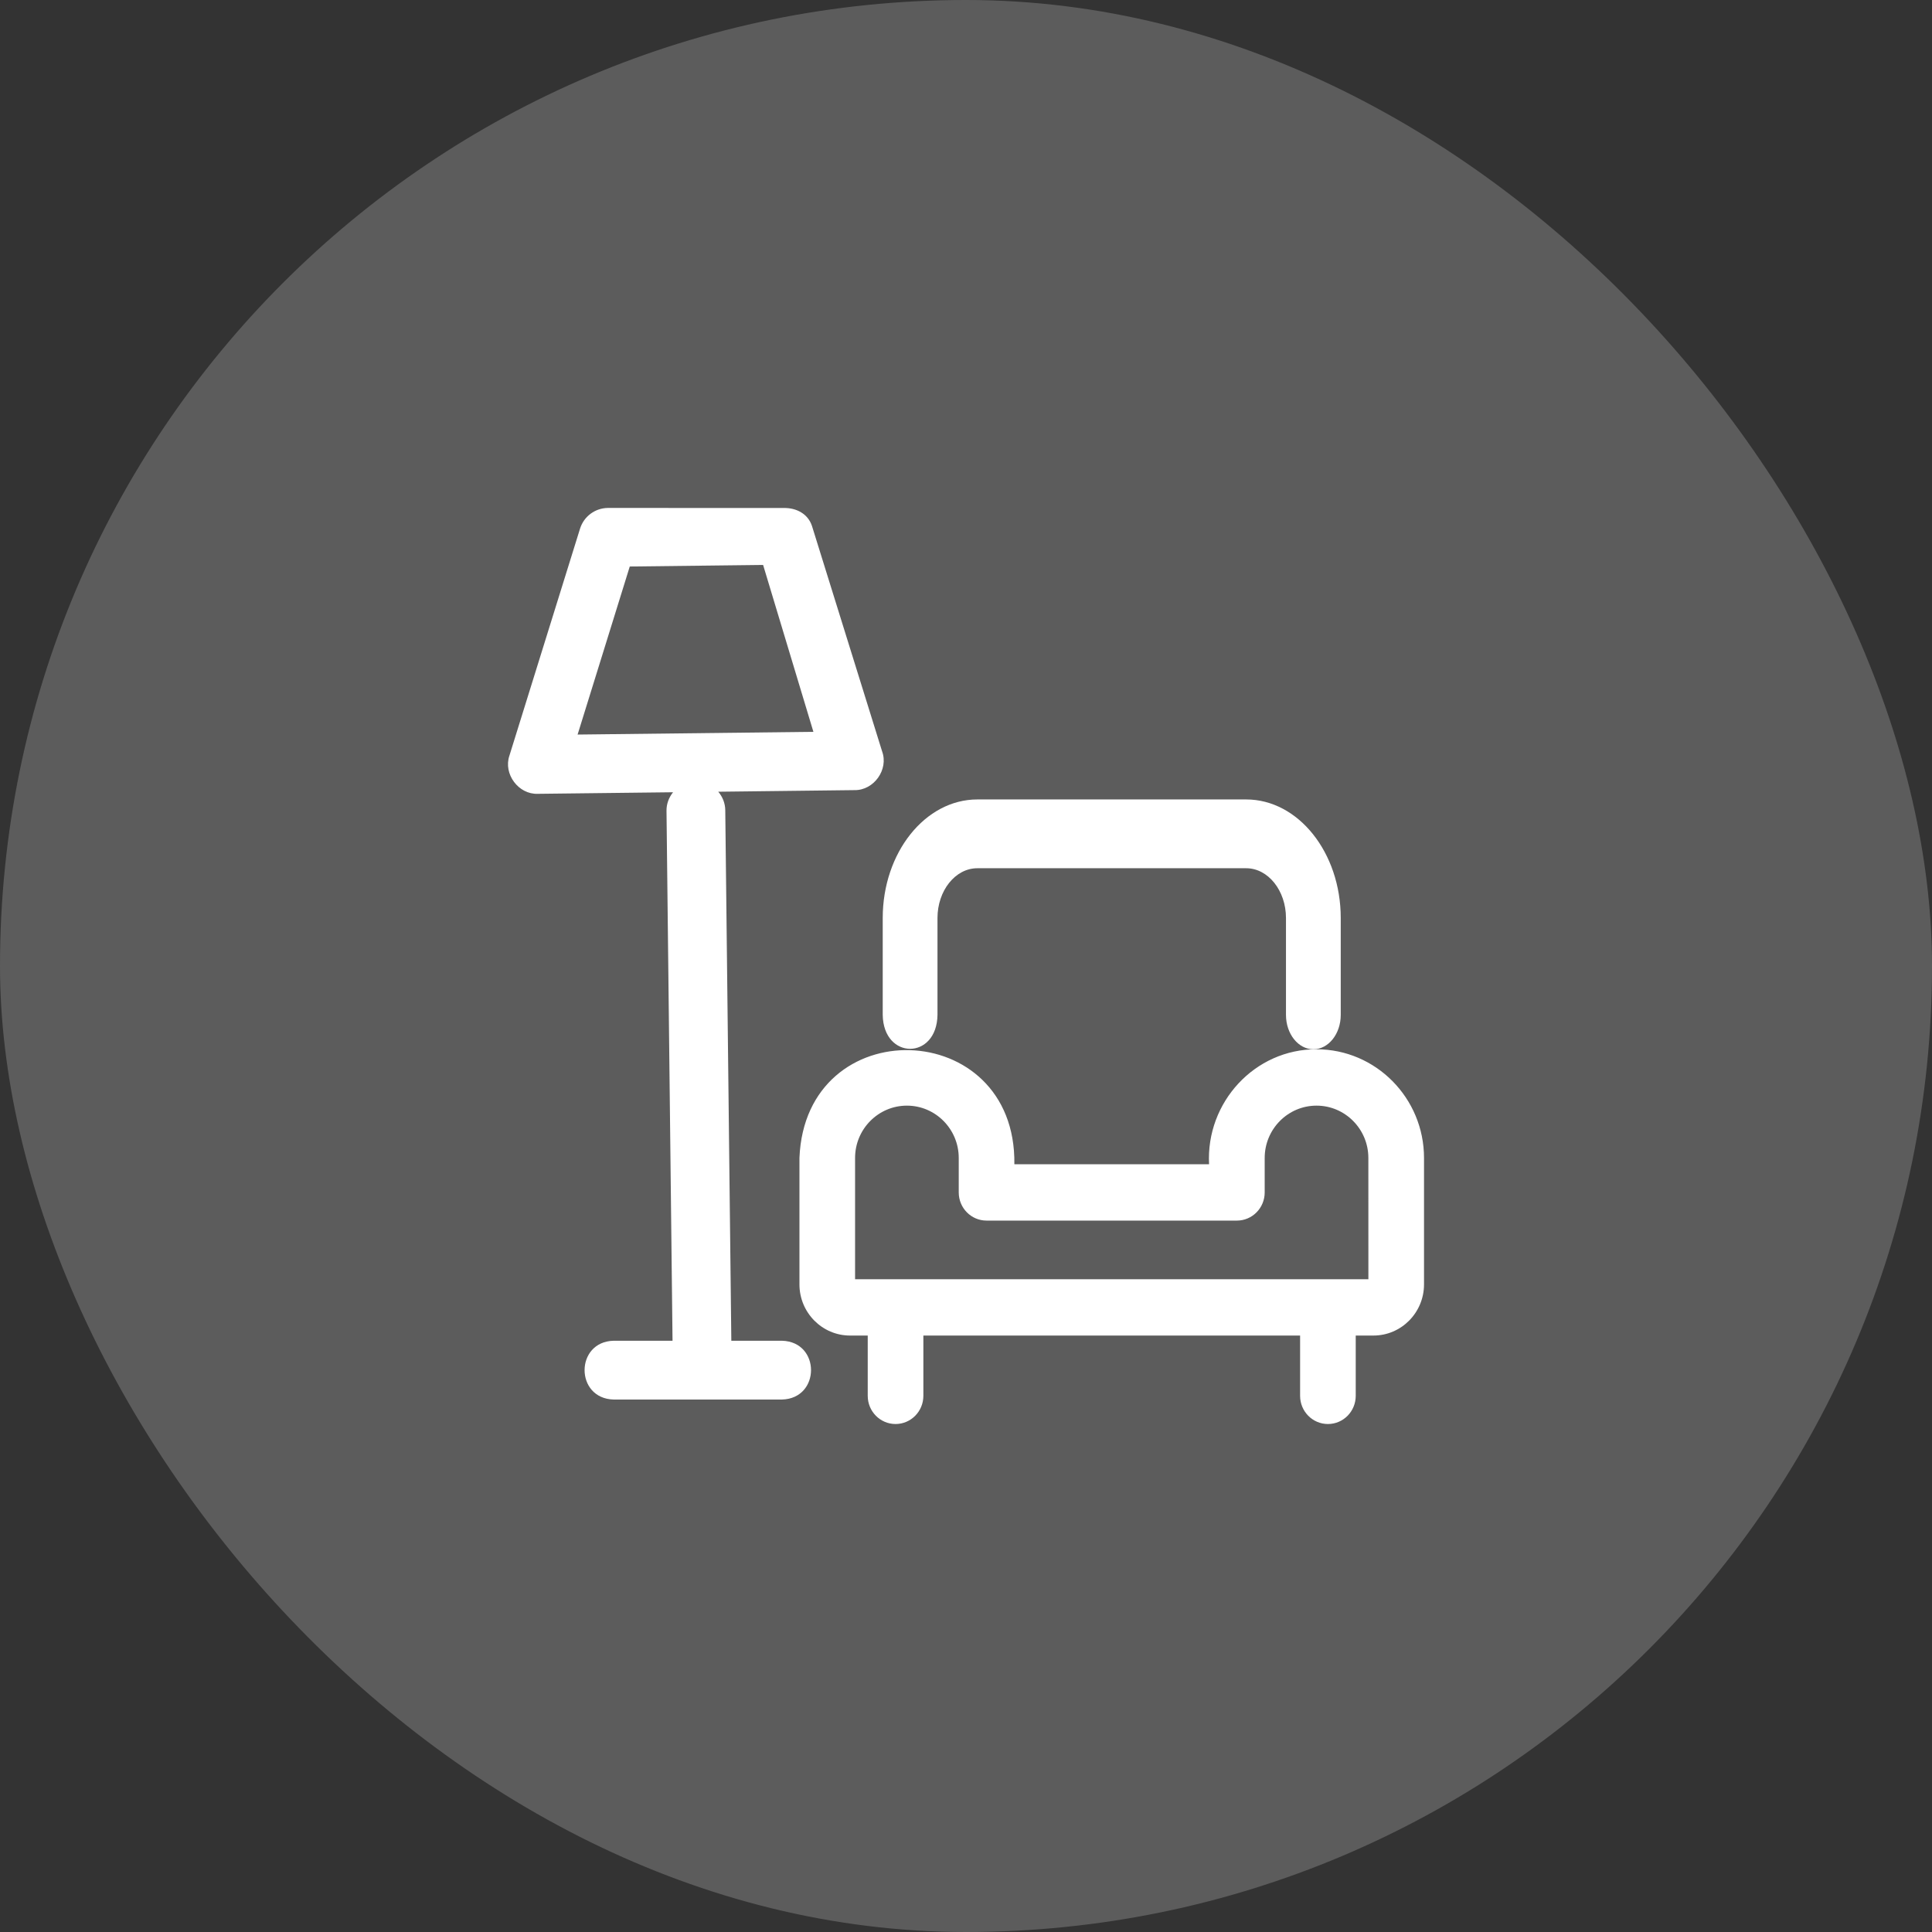
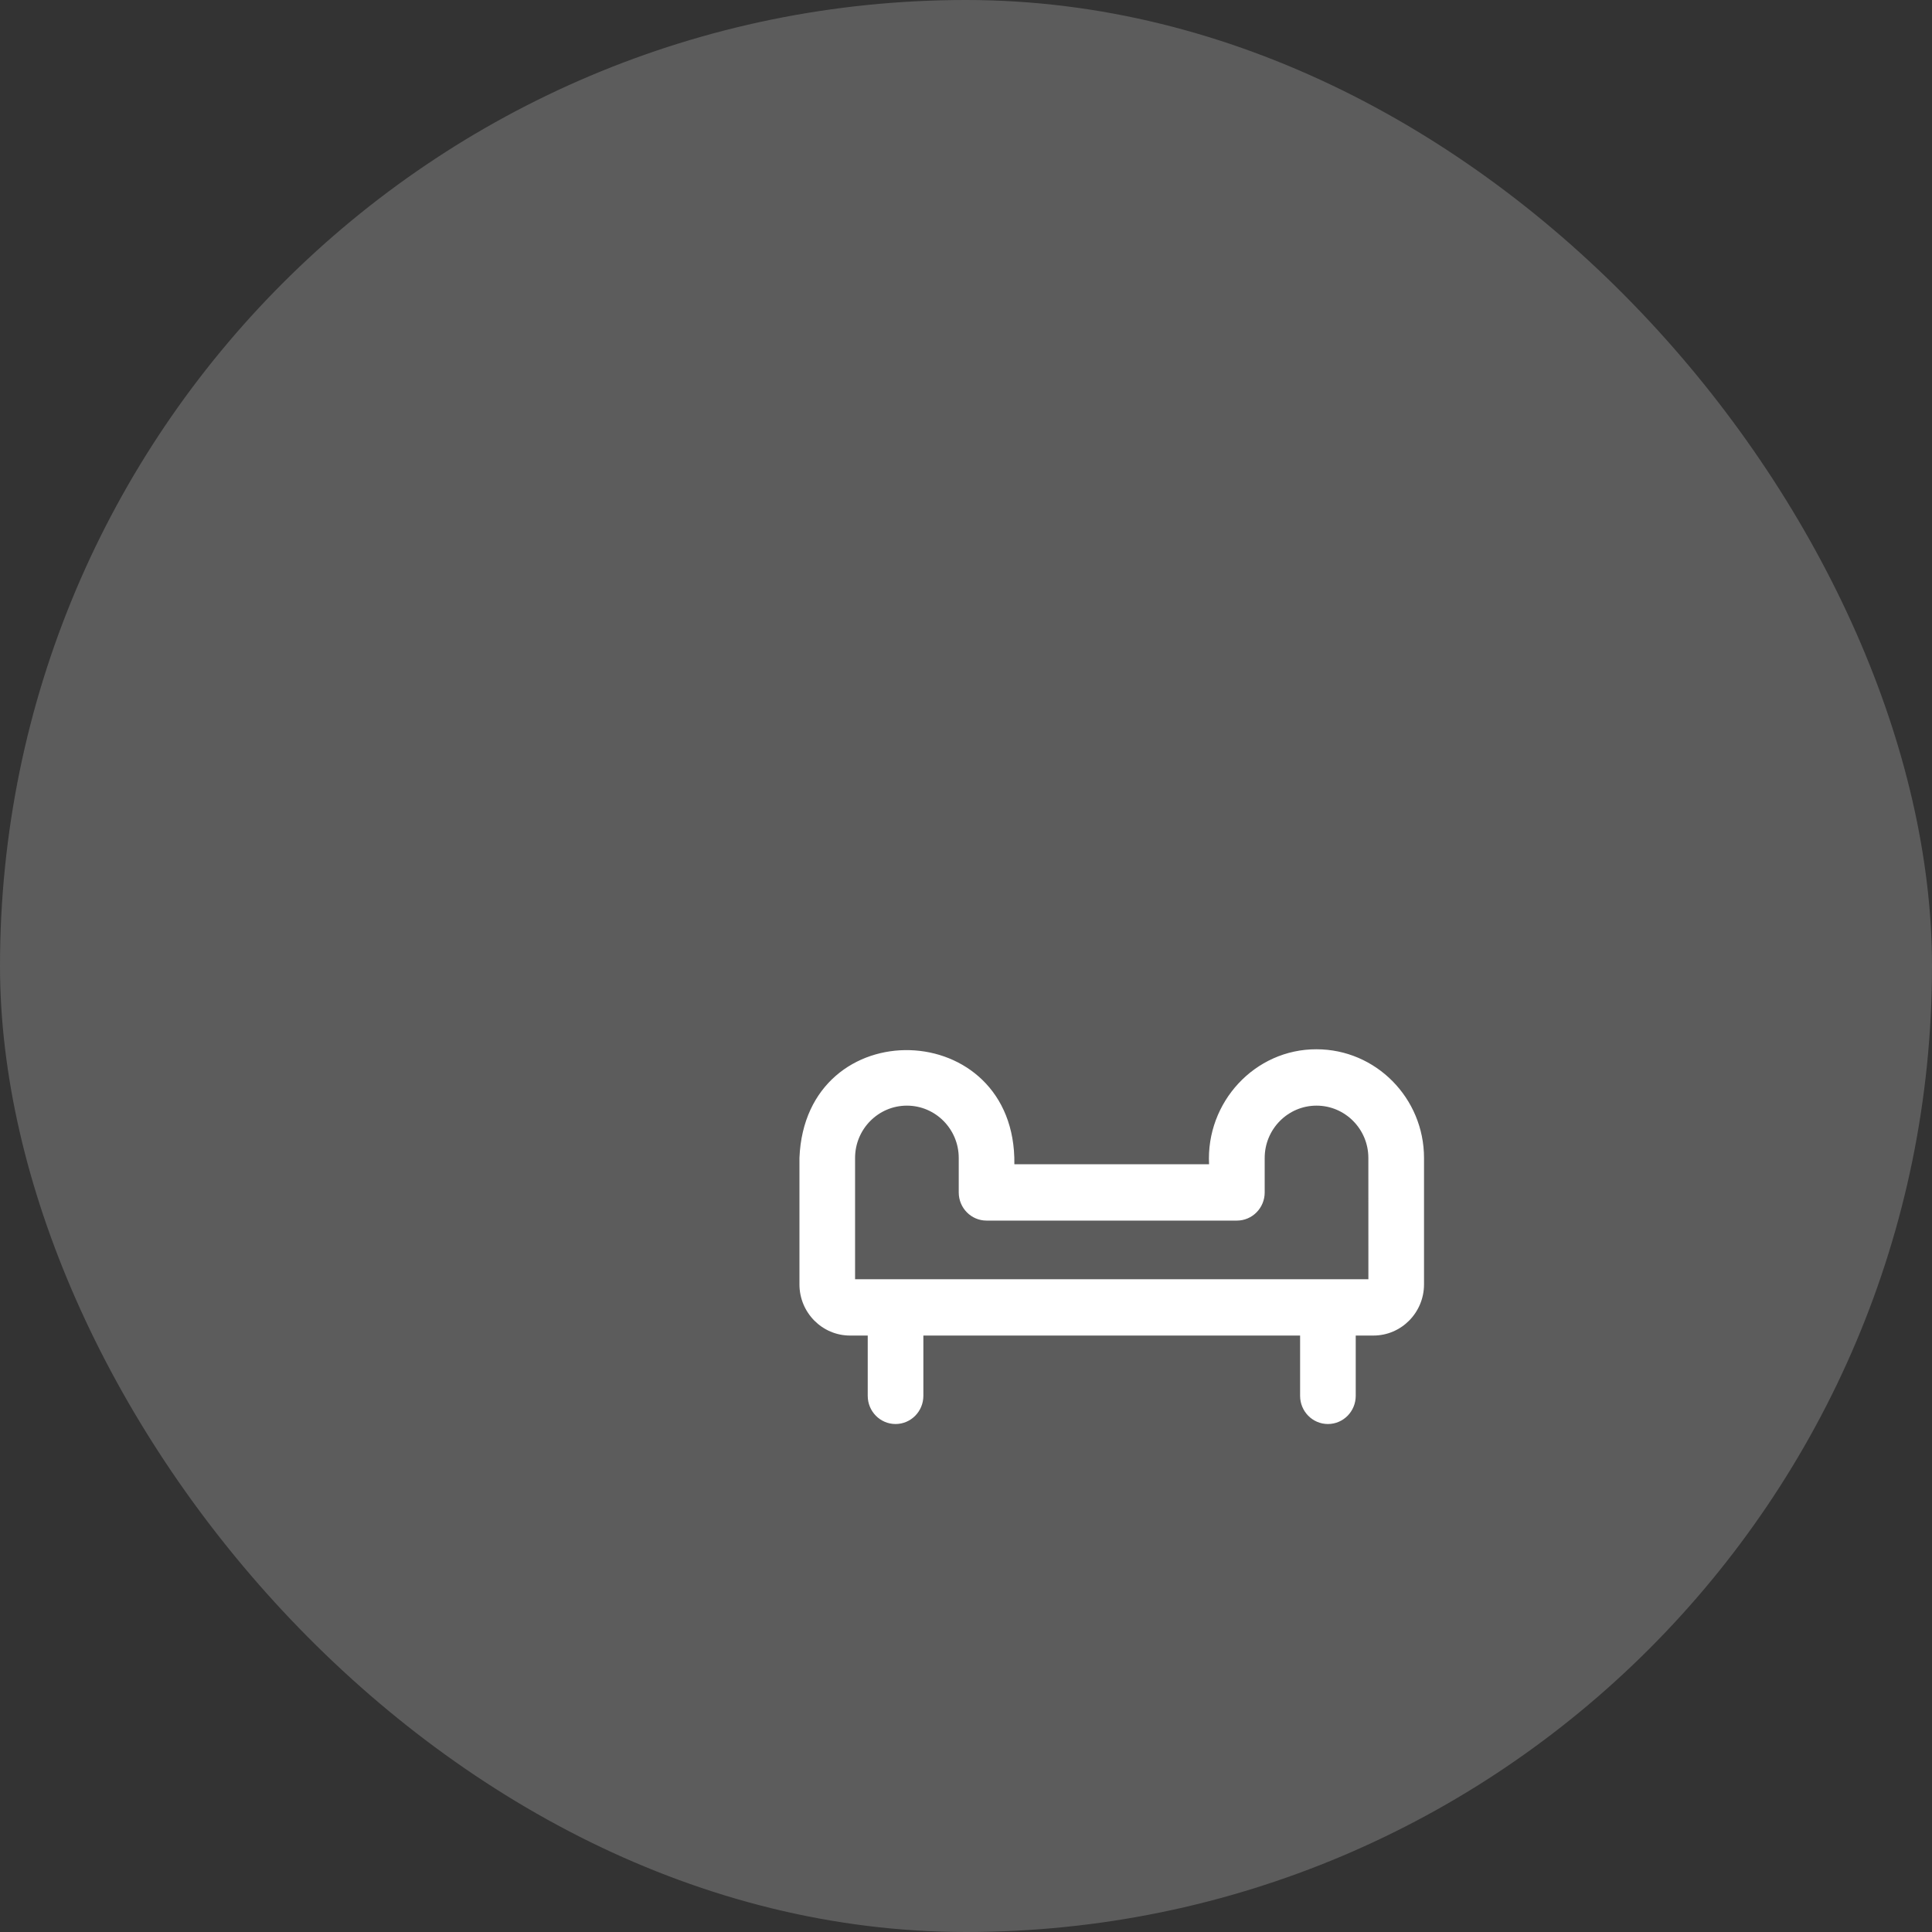
<svg xmlns="http://www.w3.org/2000/svg" width="58" height="58" viewBox="0 0 58 58" fill="none">
  <rect x="0" y="0" width="58" height="58" fill="#333333" stroke="none" />
  <rect width="58" height="58" rx="29" fill="#5C5C5C" />
-   <path d="M23.475 40.25H21.955L21.773 24.323C21.771 24.111 21.69 23.919 21.563 23.768L25.655 23.72C26.236 23.729 26.683 23.101 26.481 22.555L24.375 15.787C24.253 15.425 23.912 15.245 23.531 15.25L18.246 15.249C17.864 15.254 17.529 15.503 17.414 15.868L15.293 22.685C15.105 23.234 15.564 23.854 16.145 23.831L20.206 23.784C20.082 23.938 20.006 24.131 20.009 24.344L20.19 40.25H18.422C17.26 40.279 17.258 41.985 18.422 42.015H23.475C24.637 41.986 24.64 40.28 23.475 40.25ZM18.906 17.007L22.909 16.96L24.419 21.97L17.34 22.052L18.906 17.007Z" fill="white" />
-   <path d="M26.5 30.468C26.521 31.825 28.124 31.826 28.144 30.468V27.56C28.144 26.736 28.68 26.065 29.34 26.065H37.411C38.07 26.065 38.606 26.736 38.606 27.56V30.468C38.606 31.038 38.974 31.5 39.428 31.5C39.882 31.5 40.25 31.038 40.25 30.468V27.56C40.25 25.597 38.976 24 37.411 24H29.34C27.774 24 26.5 25.597 26.5 27.56V30.468Z" fill="white" />
  <path d="M39.523 31.5C37.672 31.494 36.201 33.089 36.297 34.952H30.452C30.515 30.508 24.178 30.325 24 34.762V38.558C24 39.405 24.681 40.094 25.518 40.094H26.05V41.904C26.05 42.371 26.424 42.75 26.885 42.75C27.346 42.75 27.72 42.371 27.72 41.904V40.094H39.03V41.904C39.03 42.371 39.404 42.75 39.865 42.75C40.327 42.75 40.7 42.371 40.7 41.904V40.094H41.232C42.069 40.094 42.75 39.405 42.75 38.558V34.762C42.75 32.963 41.302 31.5 39.523 31.5ZM41.08 38.403H25.67V34.762C25.67 33.896 26.368 33.192 27.226 33.192C28.084 33.192 28.782 33.896 28.782 34.762V35.797C28.782 36.265 29.156 36.643 29.617 36.643H37.132C37.593 36.643 37.967 36.265 37.967 35.797V34.762C37.967 33.896 38.665 33.192 39.523 33.192C40.381 33.192 41.079 33.896 41.079 34.762L41.08 38.403Z" fill="white" />
</svg>